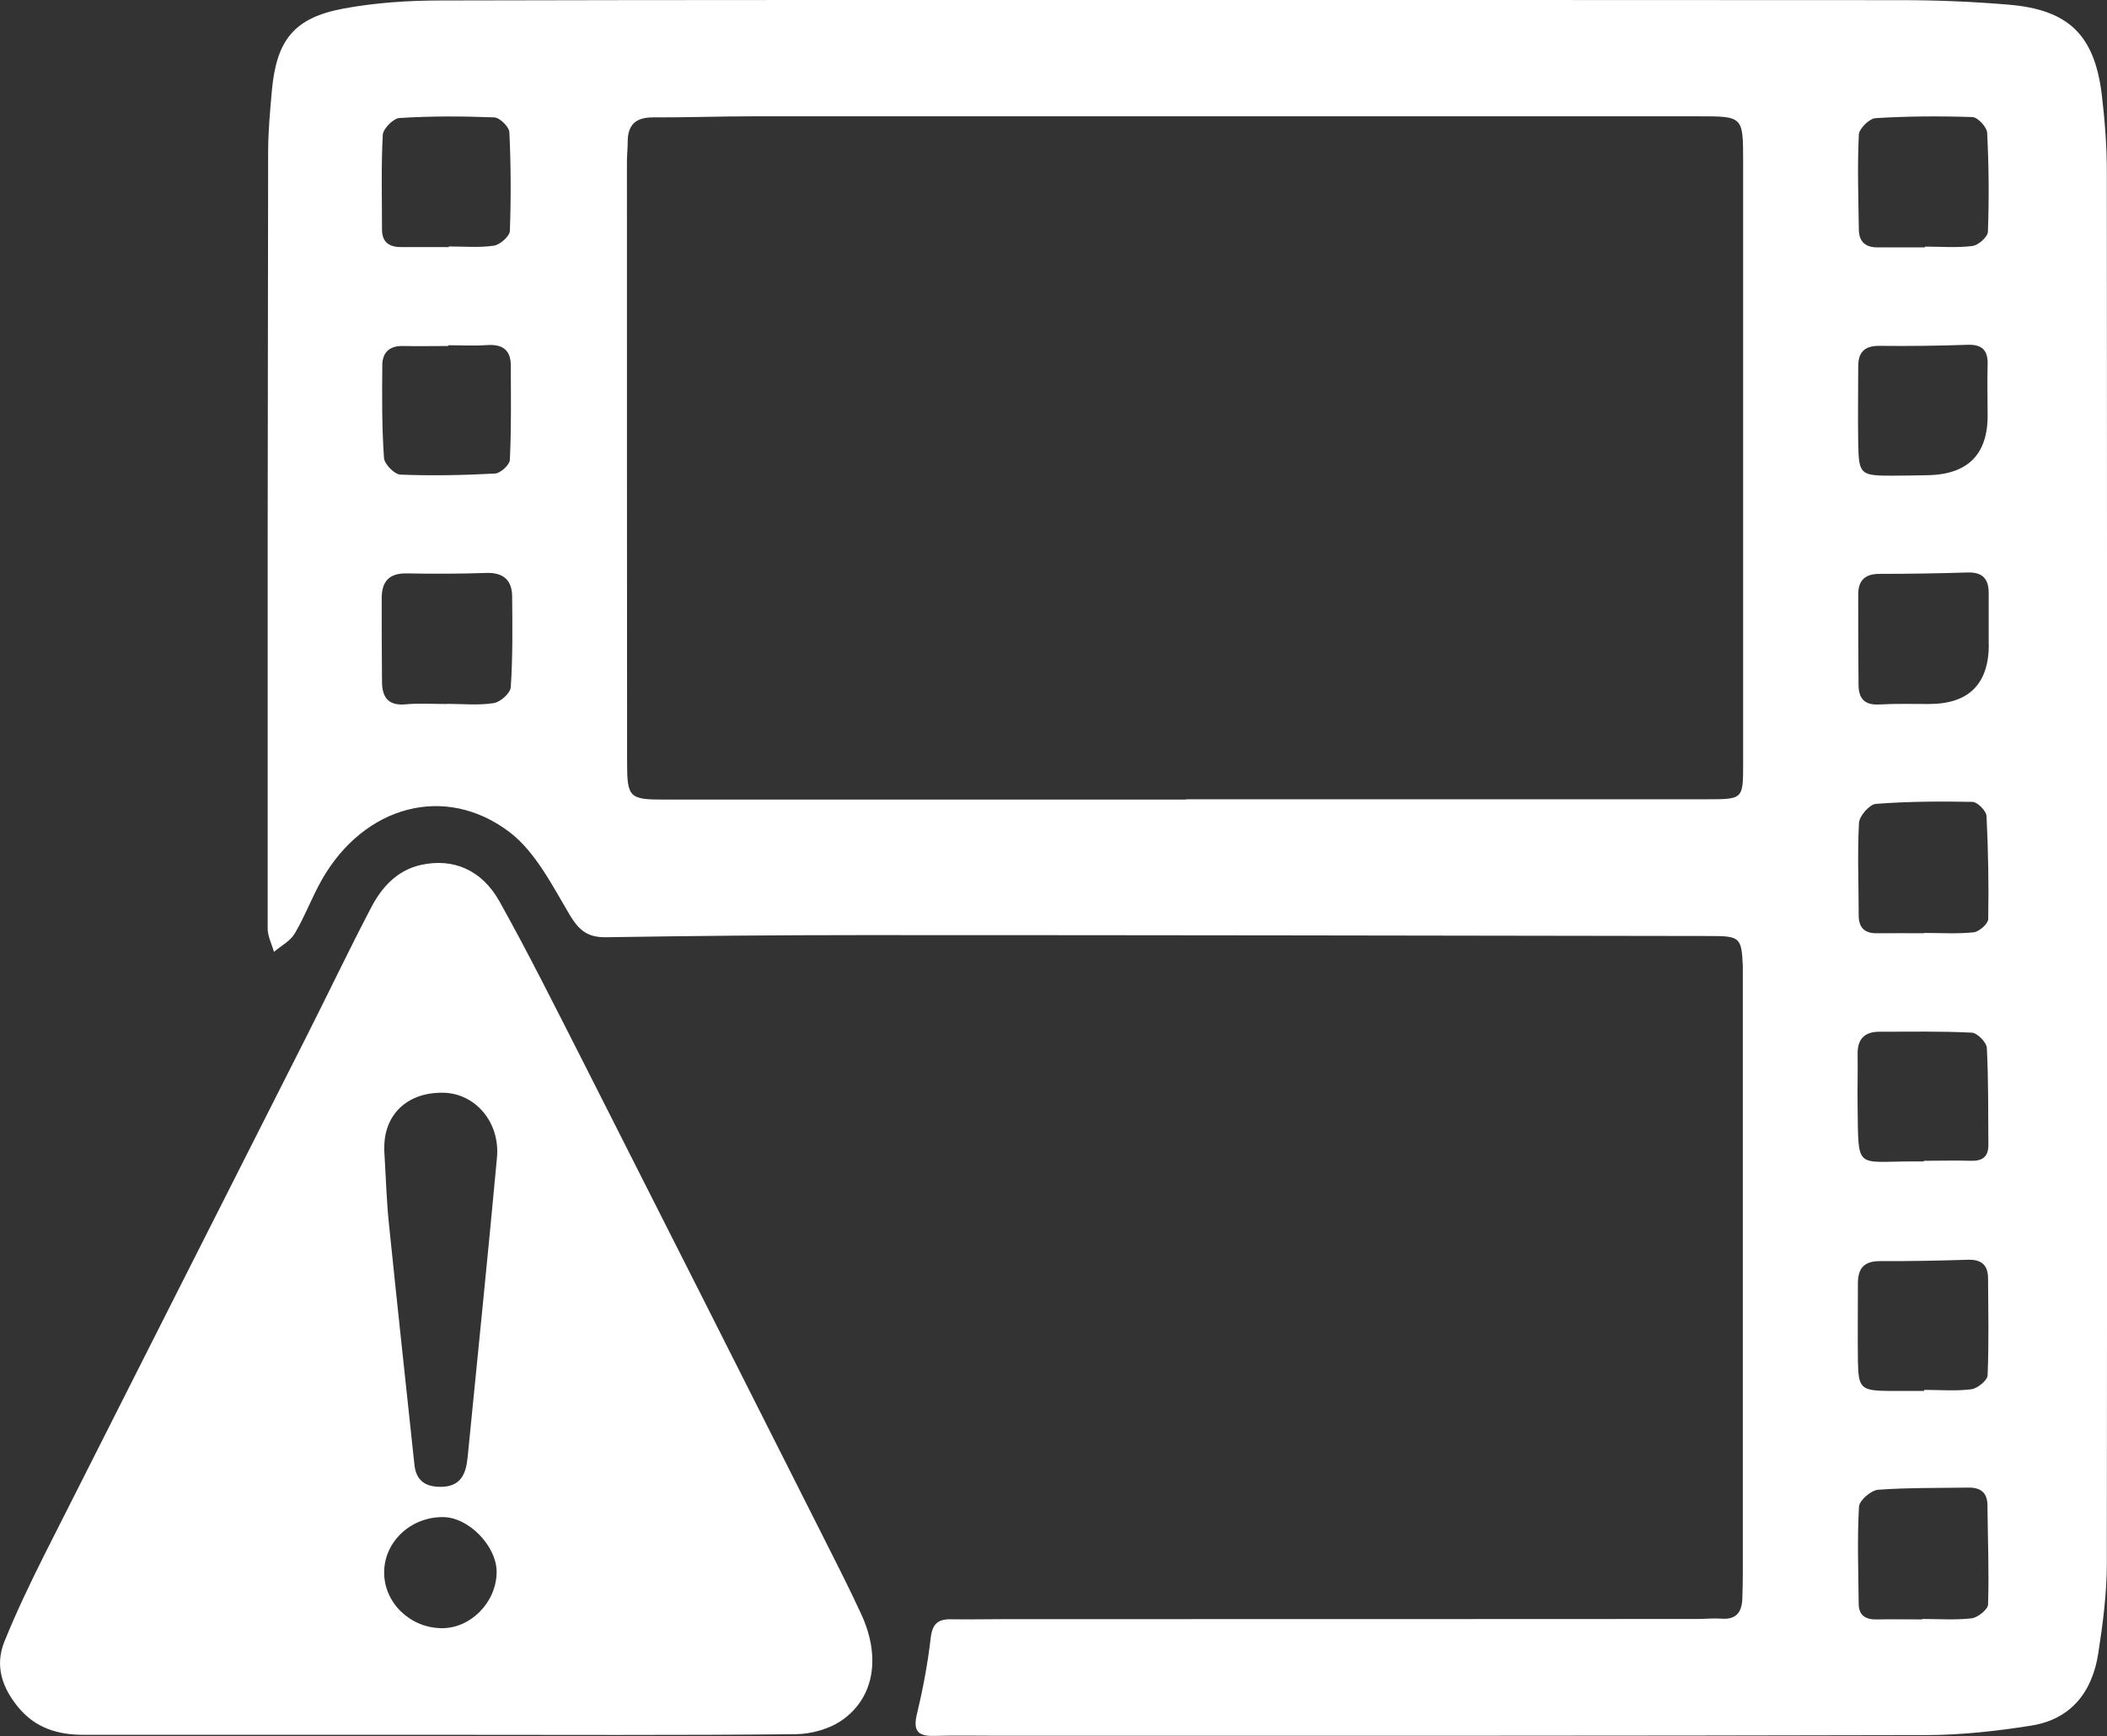
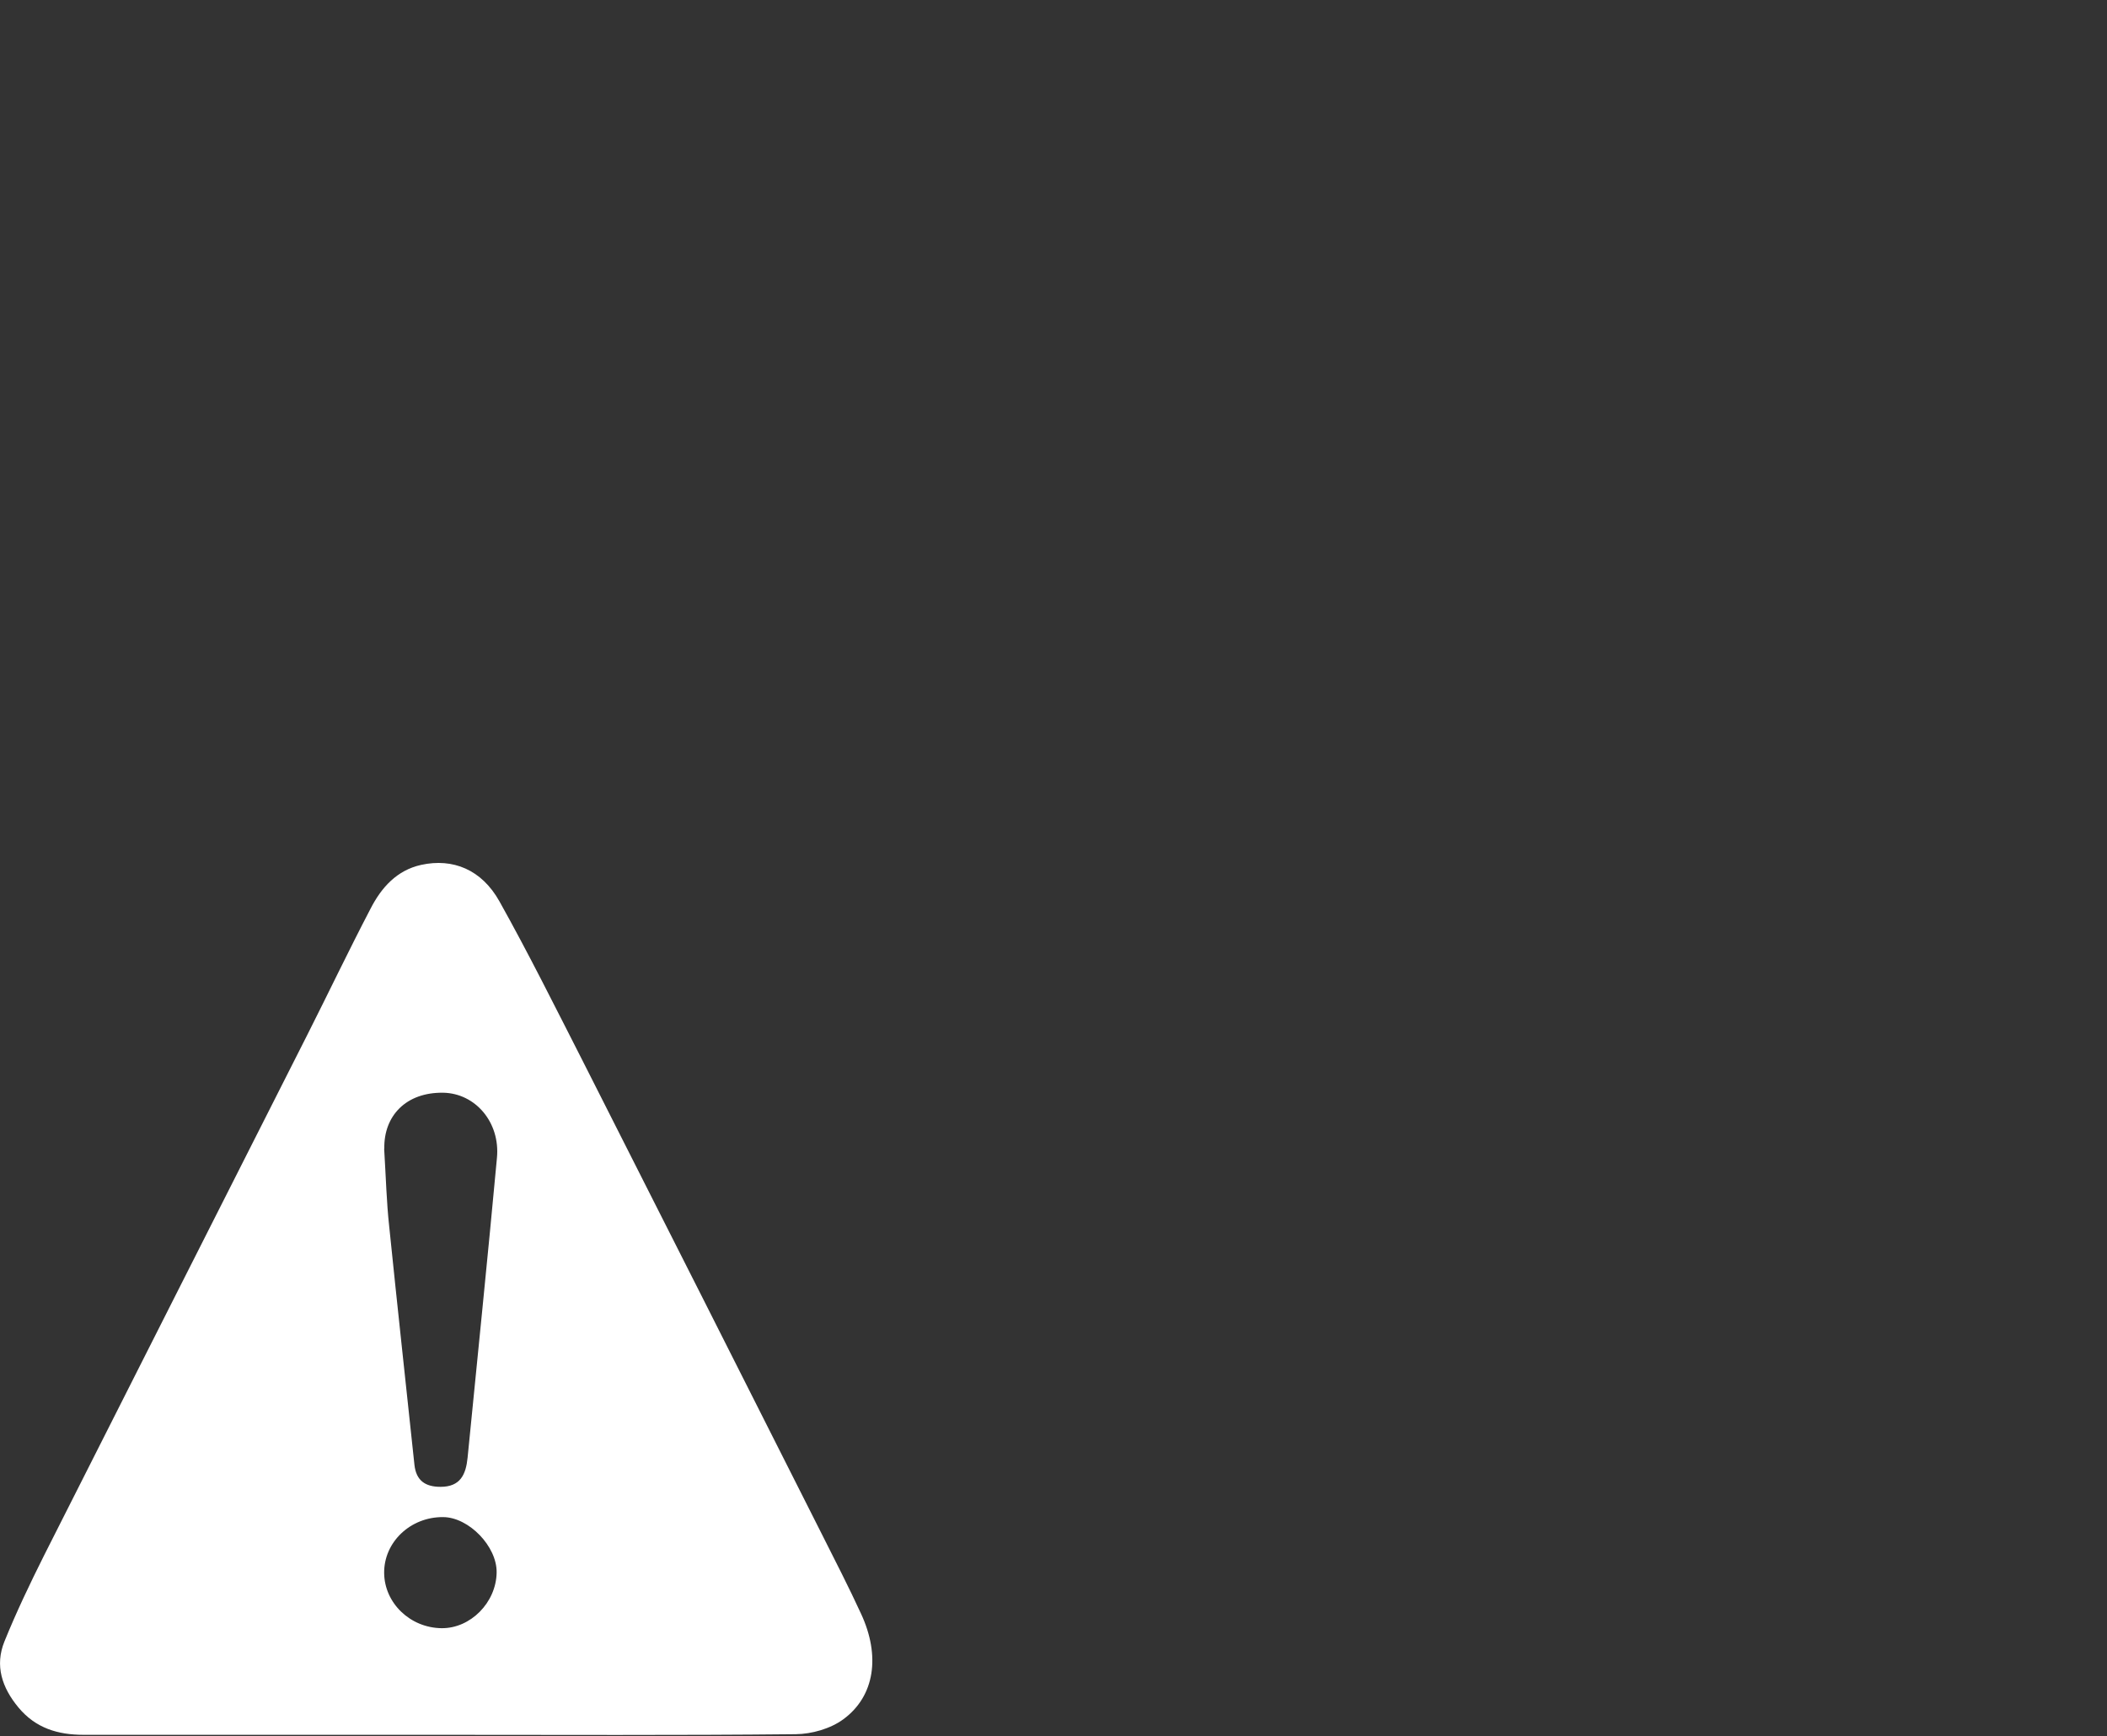
<svg xmlns="http://www.w3.org/2000/svg" id="Layer_2" viewBox="0 0 137.12 112.99">
  <rect x="0" y="0" width="137.12" height="112.99" fill="#333333" stroke="none" />
  <defs>
    <style>.cls-1{fill:#fff;stroke-width:0px;}</style>
  </defs>
  <g id="Layer_1-2">
-     <path class="cls-1" d="m76.91,0c15.63,0,31.27,0,46.9.01,2.29,0,4.59.1,6.87.29,3.93.32,5.62,1.96,6.1,5.85.2,1.67.33,3.36.33,5.04.02,30.19.03,60.38,0,90.57,0,1.95-.26,3.92-.56,5.86-.39,2.5-1.77,4.28-4.36,4.69-2.25.36-4.55.61-6.82.62-20.13.05-40.25.04-60.38.04-1.4,0-2.81-.03-4.21.01-1.11.03-1.36-.39-1.1-1.46.39-1.62.7-3.27.89-4.93.11-.91.48-1.22,1.34-1.2,1.22.02,2.43-.01,3.65-.01,14.98,0,29.96,0,44.93-.01.51,0,1.03-.06,1.54-.02,1,.08,1.34-.47,1.36-1.35.02-.56.03-1.12.03-1.68,0-12.92,0-25.84,0-38.75,0-.23,0-.47,0-.7-.08-1.84-.19-1.95-2.07-1.95-18.39-.03-36.79-.06-55.18-.06-5.57,0-11.14.05-16.71.14-1.2.02-1.77-.43-2.38-1.45-1.13-1.9-2.21-4.07-3.89-5.37-4.21-3.22-9.5-1.74-12.24,3.07-.65,1.14-1.1,2.38-1.77,3.51-.29.49-.89.8-1.35,1.19-.14-.5-.41-1.01-.41-1.51-.01-16.85,0-33.7.03-50.55,0-1.35.13-2.71.25-4.06.31-3.24,1.45-4.67,4.64-5.27C24.43.17,26.61.03,28.75.03,44.8-.01,60.85,0,76.91,0Zm.28,52.04s0-.01,0-.02c11.33,0,22.65,0,33.98,0,2.25,0,2.27-.03,2.27-2.26,0-13.1,0-26.21,0-39.31,0-2.87-.02-2.88-2.85-2.88-20.55,0-41.09,0-61.64,0-2.15,0-4.31.08-6.46.07-1.12,0-1.64.48-1.64,1.59,0,.42-.05.84-.05,1.26,0,13.06,0,26.11.01,39.17,0,2.25.17,2.38,2.39,2.38,11.33,0,22.65,0,33.98,0Zm48.03,8.71v-.03c1.07,0,2.15.07,3.22-.04.36-.04.94-.55.95-.86.04-2.24,0-4.48-.11-6.71-.02-.34-.59-.91-.91-.92-2.1-.04-4.2-.03-6.29.13-.41.03-1.07.78-1.1,1.23-.11,2-.02,4.01-.02,6.01,0,.82.38,1.19,1.19,1.18,1.03-.01,2.05,0,3.08,0Zm.06-44.66s0-.03,0-.04c1.03,0,2.07.09,3.08-.04.39-.05,1-.59,1.01-.93.08-2.15.06-4.3-.05-6.44-.02-.37-.61-1.01-.96-1.02-2.1-.07-4.21-.06-6.3.07-.4.02-1.07.68-1.09,1.07-.1,2.05-.03,4.11,0,6.16,0,.81.43,1.19,1.23,1.18,1.03,0,2.06,0,3.08,0Zm4.14,25.85c0-1.12,0-2.24,0-3.36,0-.92-.42-1.35-1.37-1.32-1.91.06-3.82.09-5.73.09-.93,0-1.39.41-1.39,1.33,0,1.96,0,3.92.02,5.87,0,.9.38,1.36,1.36,1.3,1.07-.06,2.14-.03,3.22-.03q3.9,0,3.9-3.9Zm-4.33,63.45s0-.01,0-.02c1.08,0,2.16.08,3.22-.04.4-.05,1.06-.58,1.07-.9.07-2.15-.02-4.3-.04-6.45,0-.83-.44-1.17-1.23-1.16-1.97.03-3.94,0-5.89.14-.46.04-1.22.7-1.24,1.1-.12,2.1-.04,4.21-.02,6.31,0,.77.45,1.05,1.19,1.03.98-.02,1.97,0,2.95,0Zm.13-14.87s0-.04,0-.06c1.03,0,2.06.09,3.07-.04.4-.05,1.05-.58,1.06-.91.09-2.09.04-4.2.03-6.3,0-.86-.42-1.25-1.31-1.22-1.91.06-3.83.1-5.74.09-1.04,0-1.42.49-1.42,1.45,0,1.68-.02,3.36,0,5.04.03,1.81.19,1.94,2.06,1.96.75,0,1.49,0,2.24,0Zm4.13-63.67c0-1.03-.03-2.06,0-3.08.04-.94-.32-1.36-1.3-1.33-1.91.07-3.83.09-5.74.07-.96-.01-1.38.41-1.38,1.33,0,1.68-.03,3.36,0,5.04.04,2,.14,2.08,2.21,2.08.75,0,1.49-.02,2.24-.03q4.07-.04,3.97-4.07Zm-4.15,48.74v-.04c1.03,0,2.05-.03,3.08,0,.77.02,1.13-.29,1.12-1.06-.02-2.1.01-4.2-.1-6.29-.02-.36-.62-.97-.98-.99-2-.1-4.01-.06-6.01-.06-.99,0-1.44.49-1.42,1.48.02,1.12-.02,2.24,0,3.36.06,4.2-.18,3.6,3.61,3.6.23,0,.47,0,.7,0ZM29.07,45.84v-.03c1.03,0,2.07.11,3.07-.05.43-.07,1.08-.65,1.1-1.04.13-1.95.11-3.92.09-5.88,0-1.07-.56-1.59-1.69-1.55-1.73.06-3.45.06-5.18.03-1.14-.02-1.62.53-1.62,1.61,0,1.82,0,3.64.02,5.46.01.99.41,1.56,1.54,1.45.88-.08,1.77-.02,2.66-.02Zm.14-29.76s0-.02,0-.04c.98,0,1.97.09,2.93-.05.4-.06,1.02-.61,1.04-.95.08-2.14.07-4.29-.03-6.43-.02-.36-.63-.96-.99-.97-2.05-.08-4.11-.09-6.16.04-.4.02-1.07.7-1.09,1.1-.11,2.05-.05,4.1-.05,6.16,0,.83.48,1.15,1.26,1.14,1.03,0,2.05,0,3.08,0Zm-.04,6.39v.05c-.98,0-1.97.02-2.95,0-.89-.02-1.34.44-1.34,1.26-.02,2.01-.03,4.02.11,6.03.03.4.68,1.06,1.06,1.08,2.05.08,4.12.04,6.17-.07.35-.02.94-.56.96-.88.1-2.05.07-4.11.06-6.17,0-1.01-.56-1.38-1.55-1.31-.84.06-1.68.01-2.53.01Z" />
    <path class="cls-1" d="m28.61,112.91c-7.72,0-15.45,0-23.17,0-1.67,0-3.12-.43-4.24-1.78-1.07-1.29-1.55-2.72-.91-4.3.77-1.9,1.66-3.76,2.58-5.6,5.69-11.28,11.4-22.54,17.1-33.82,1.39-2.75,2.72-5.54,4.15-8.28.7-1.36,1.7-2.49,3.29-2.84,2.06-.45,3.93.3,5.09,2.37,1.89,3.38,3.62,6.86,5.38,10.31,5.22,10.3,10.42,20.6,15.62,30.91.86,1.71,1.74,3.42,2.54,5.16,1.26,2.72.9,5.35-1.16,6.86-.83.61-2.05.96-3.1.97-7.72.08-15.45.04-23.17.04,0,0,0,0,0-.01Zm-3.61-38.16c.12,2.01.16,3.51.32,4.99.53,5.2,1.1,10.4,1.65,15.59.11,1.03.7,1.44,1.7,1.44,1.29,0,1.65-.8,1.76-1.9.64-6.5,1.31-13.01,1.91-19.51.22-2.32-1.41-4.2-3.49-4.24-2.44-.04-3.88,1.52-3.84,3.63Zm3.74,31.22c1.88.02,3.55-1.67,3.58-3.62.03-1.7-1.81-3.6-3.48-3.61-2.13-.02-3.86,1.63-3.84,3.64.02,1.96,1.7,3.57,3.74,3.59Z" />
  </g>
</svg>